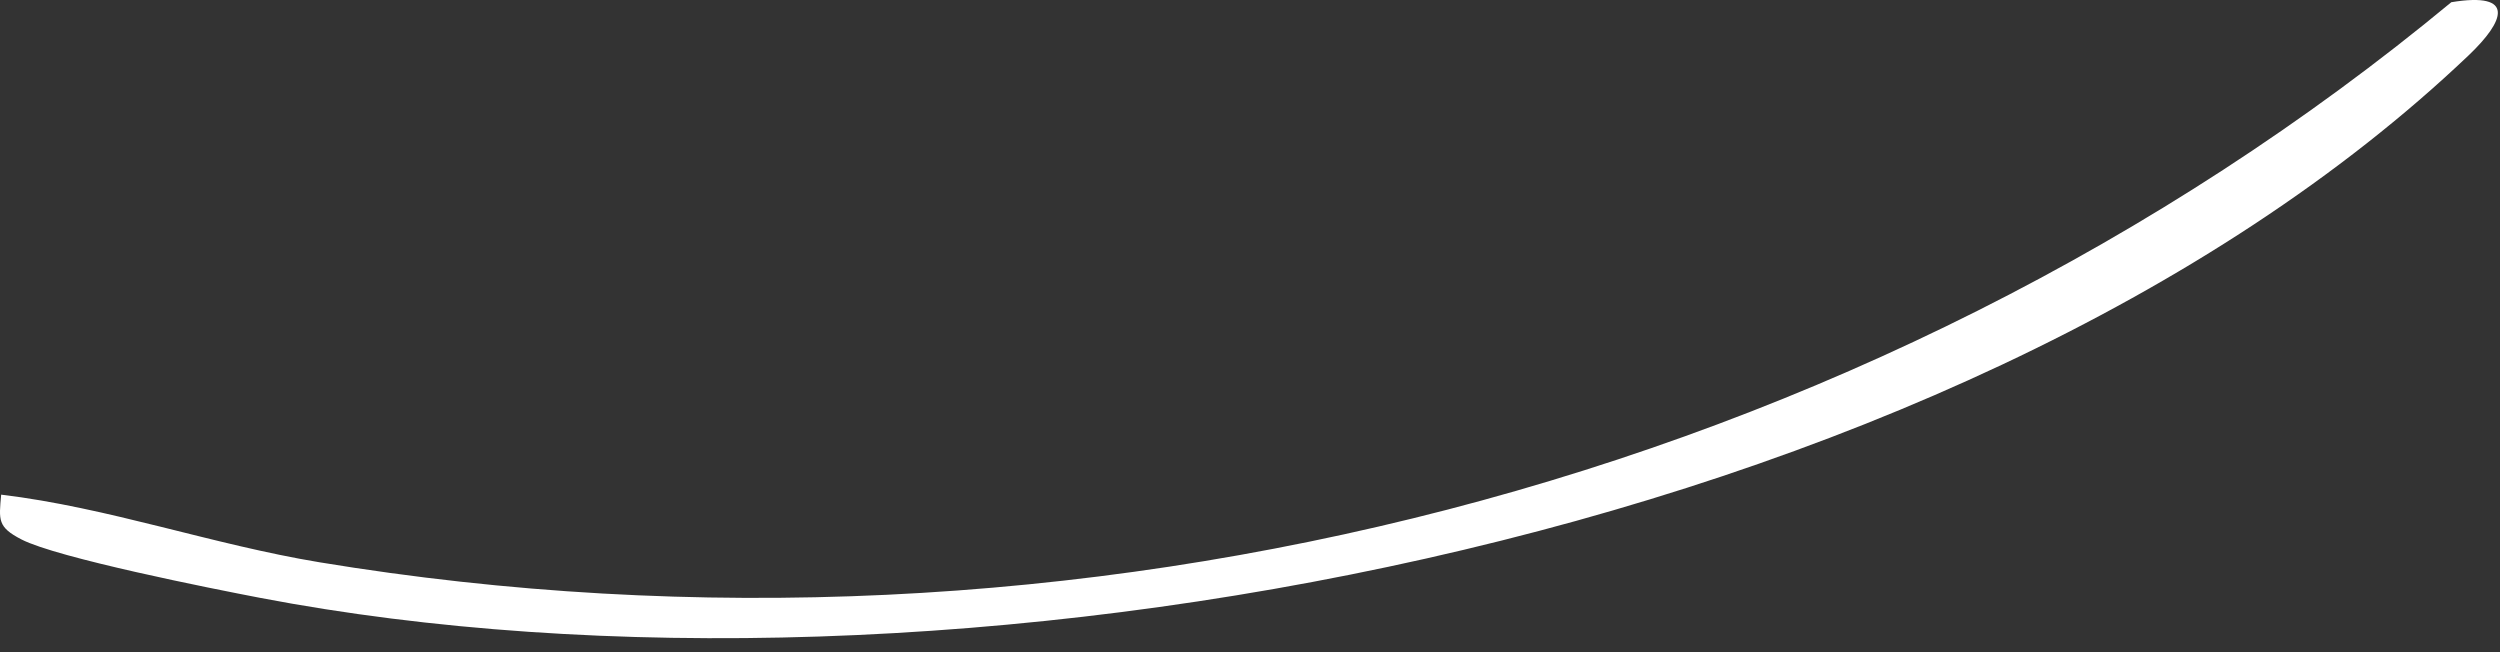
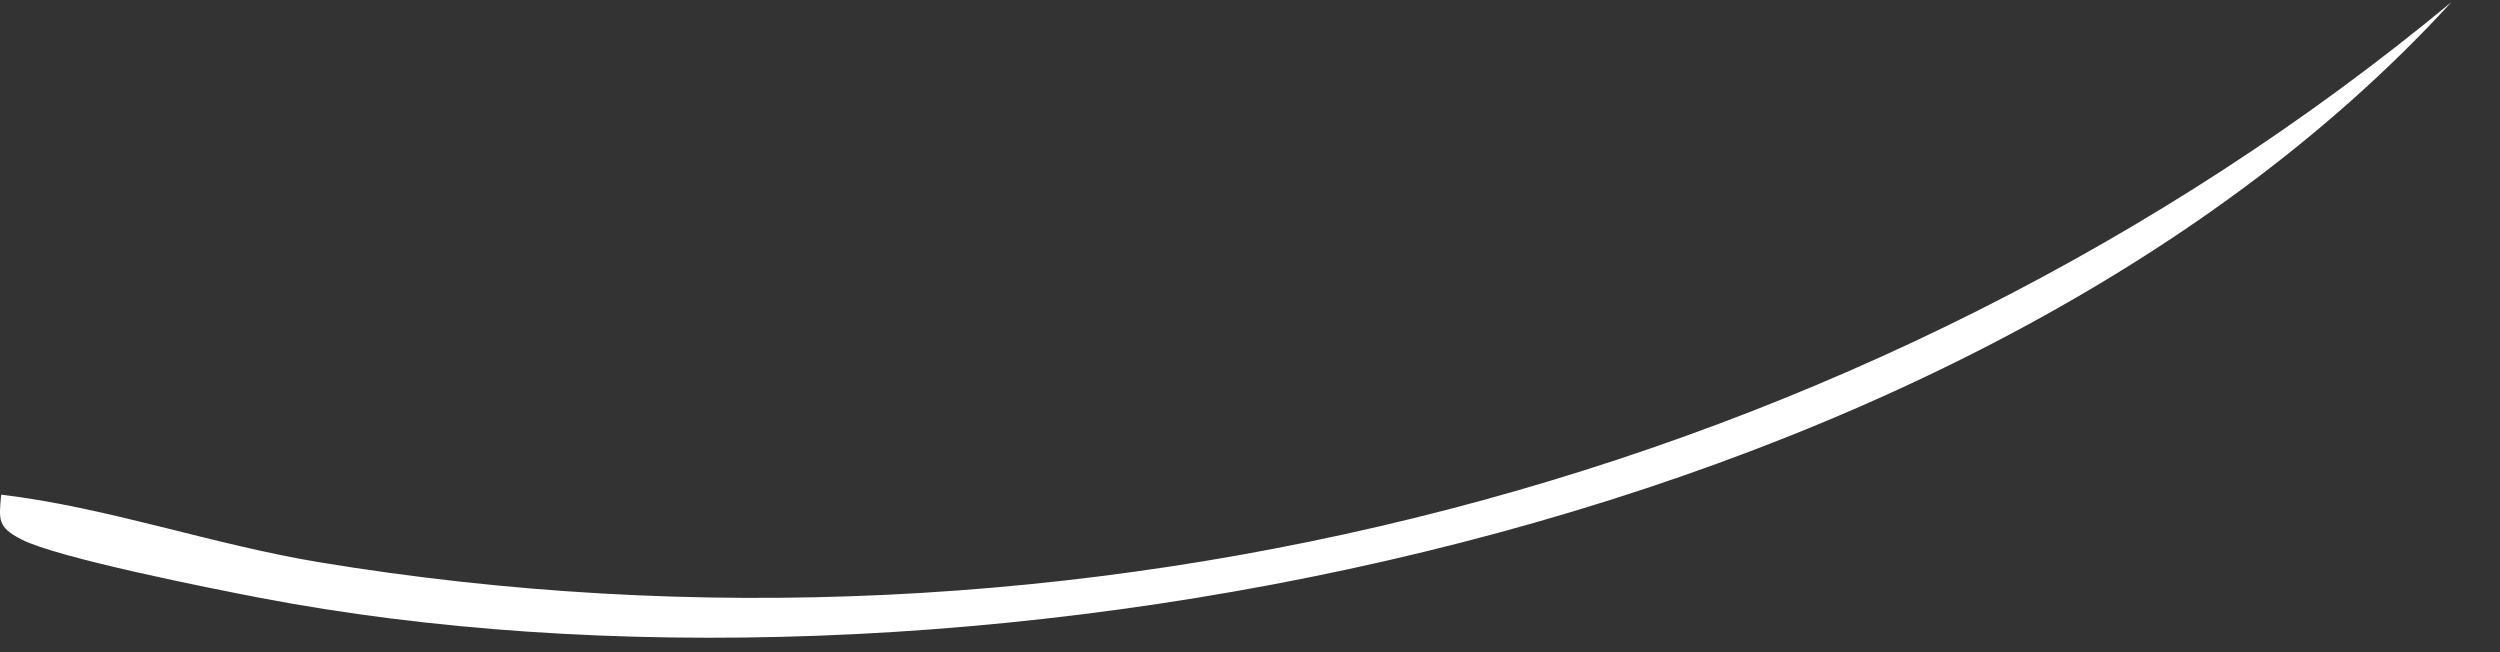
<svg xmlns="http://www.w3.org/2000/svg" fill="none" height="100%" overflow="visible" preserveAspectRatio="none" style="display: block;" viewBox="0 0 115 30" width="100%">
  <rect x="0" y="0" width="115" height="30" fill="#333333" stroke="none" />
-   <path d="M0.055 22.754C4.979 23.345 9.762 25.05 14.71 25.867C49.123 31.549 85.942 22.31 112.76 0.102C115.746 -0.39 115.212 0.97 113.561 2.542C89.927 25.041 43.144 33.462 11.975 27.503C9.726 27.073 2.638 25.663 0.991 24.816C-0.12 24.245 -0.05 23.925 0.054 22.755L0.055 22.754Z" fill="white" id="Vector" />
+   <path d="M0.055 22.754C4.979 23.345 9.762 25.05 14.71 25.867C49.123 31.549 85.942 22.31 112.76 0.102C89.927 25.041 43.144 33.462 11.975 27.503C9.726 27.073 2.638 25.663 0.991 24.816C-0.12 24.245 -0.05 23.925 0.054 22.755L0.055 22.754Z" fill="white" id="Vector" />
</svg>